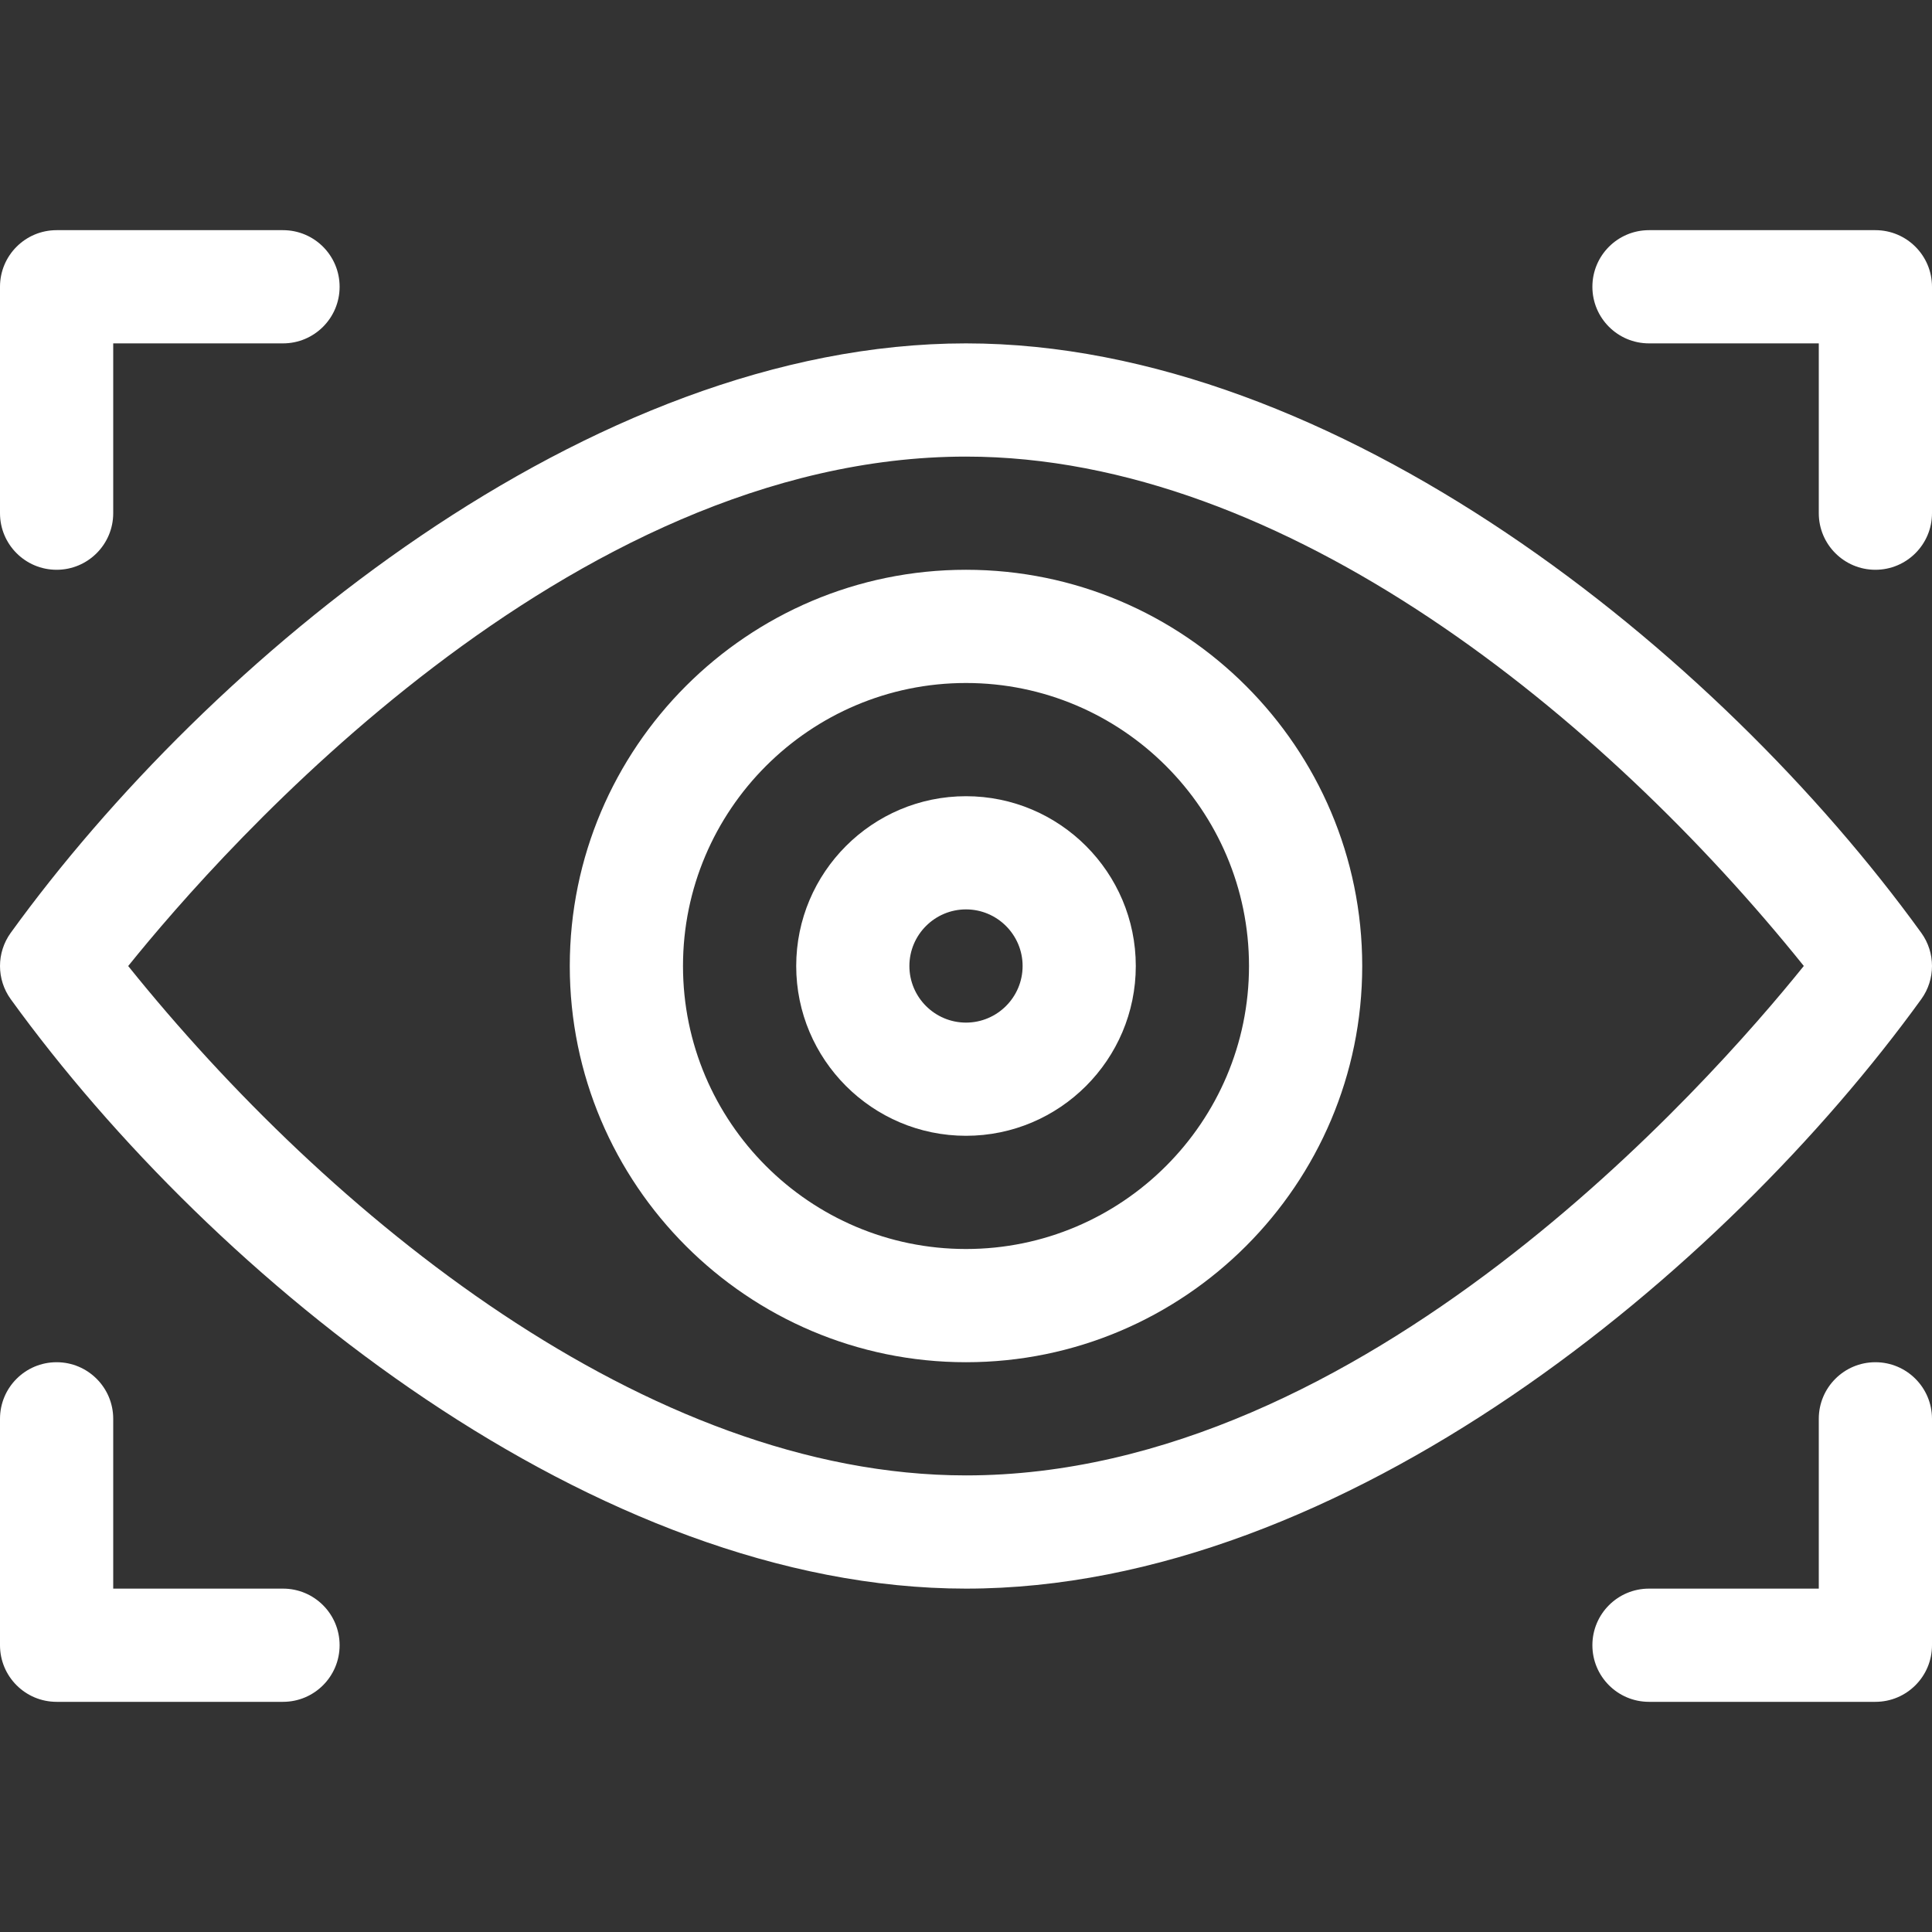
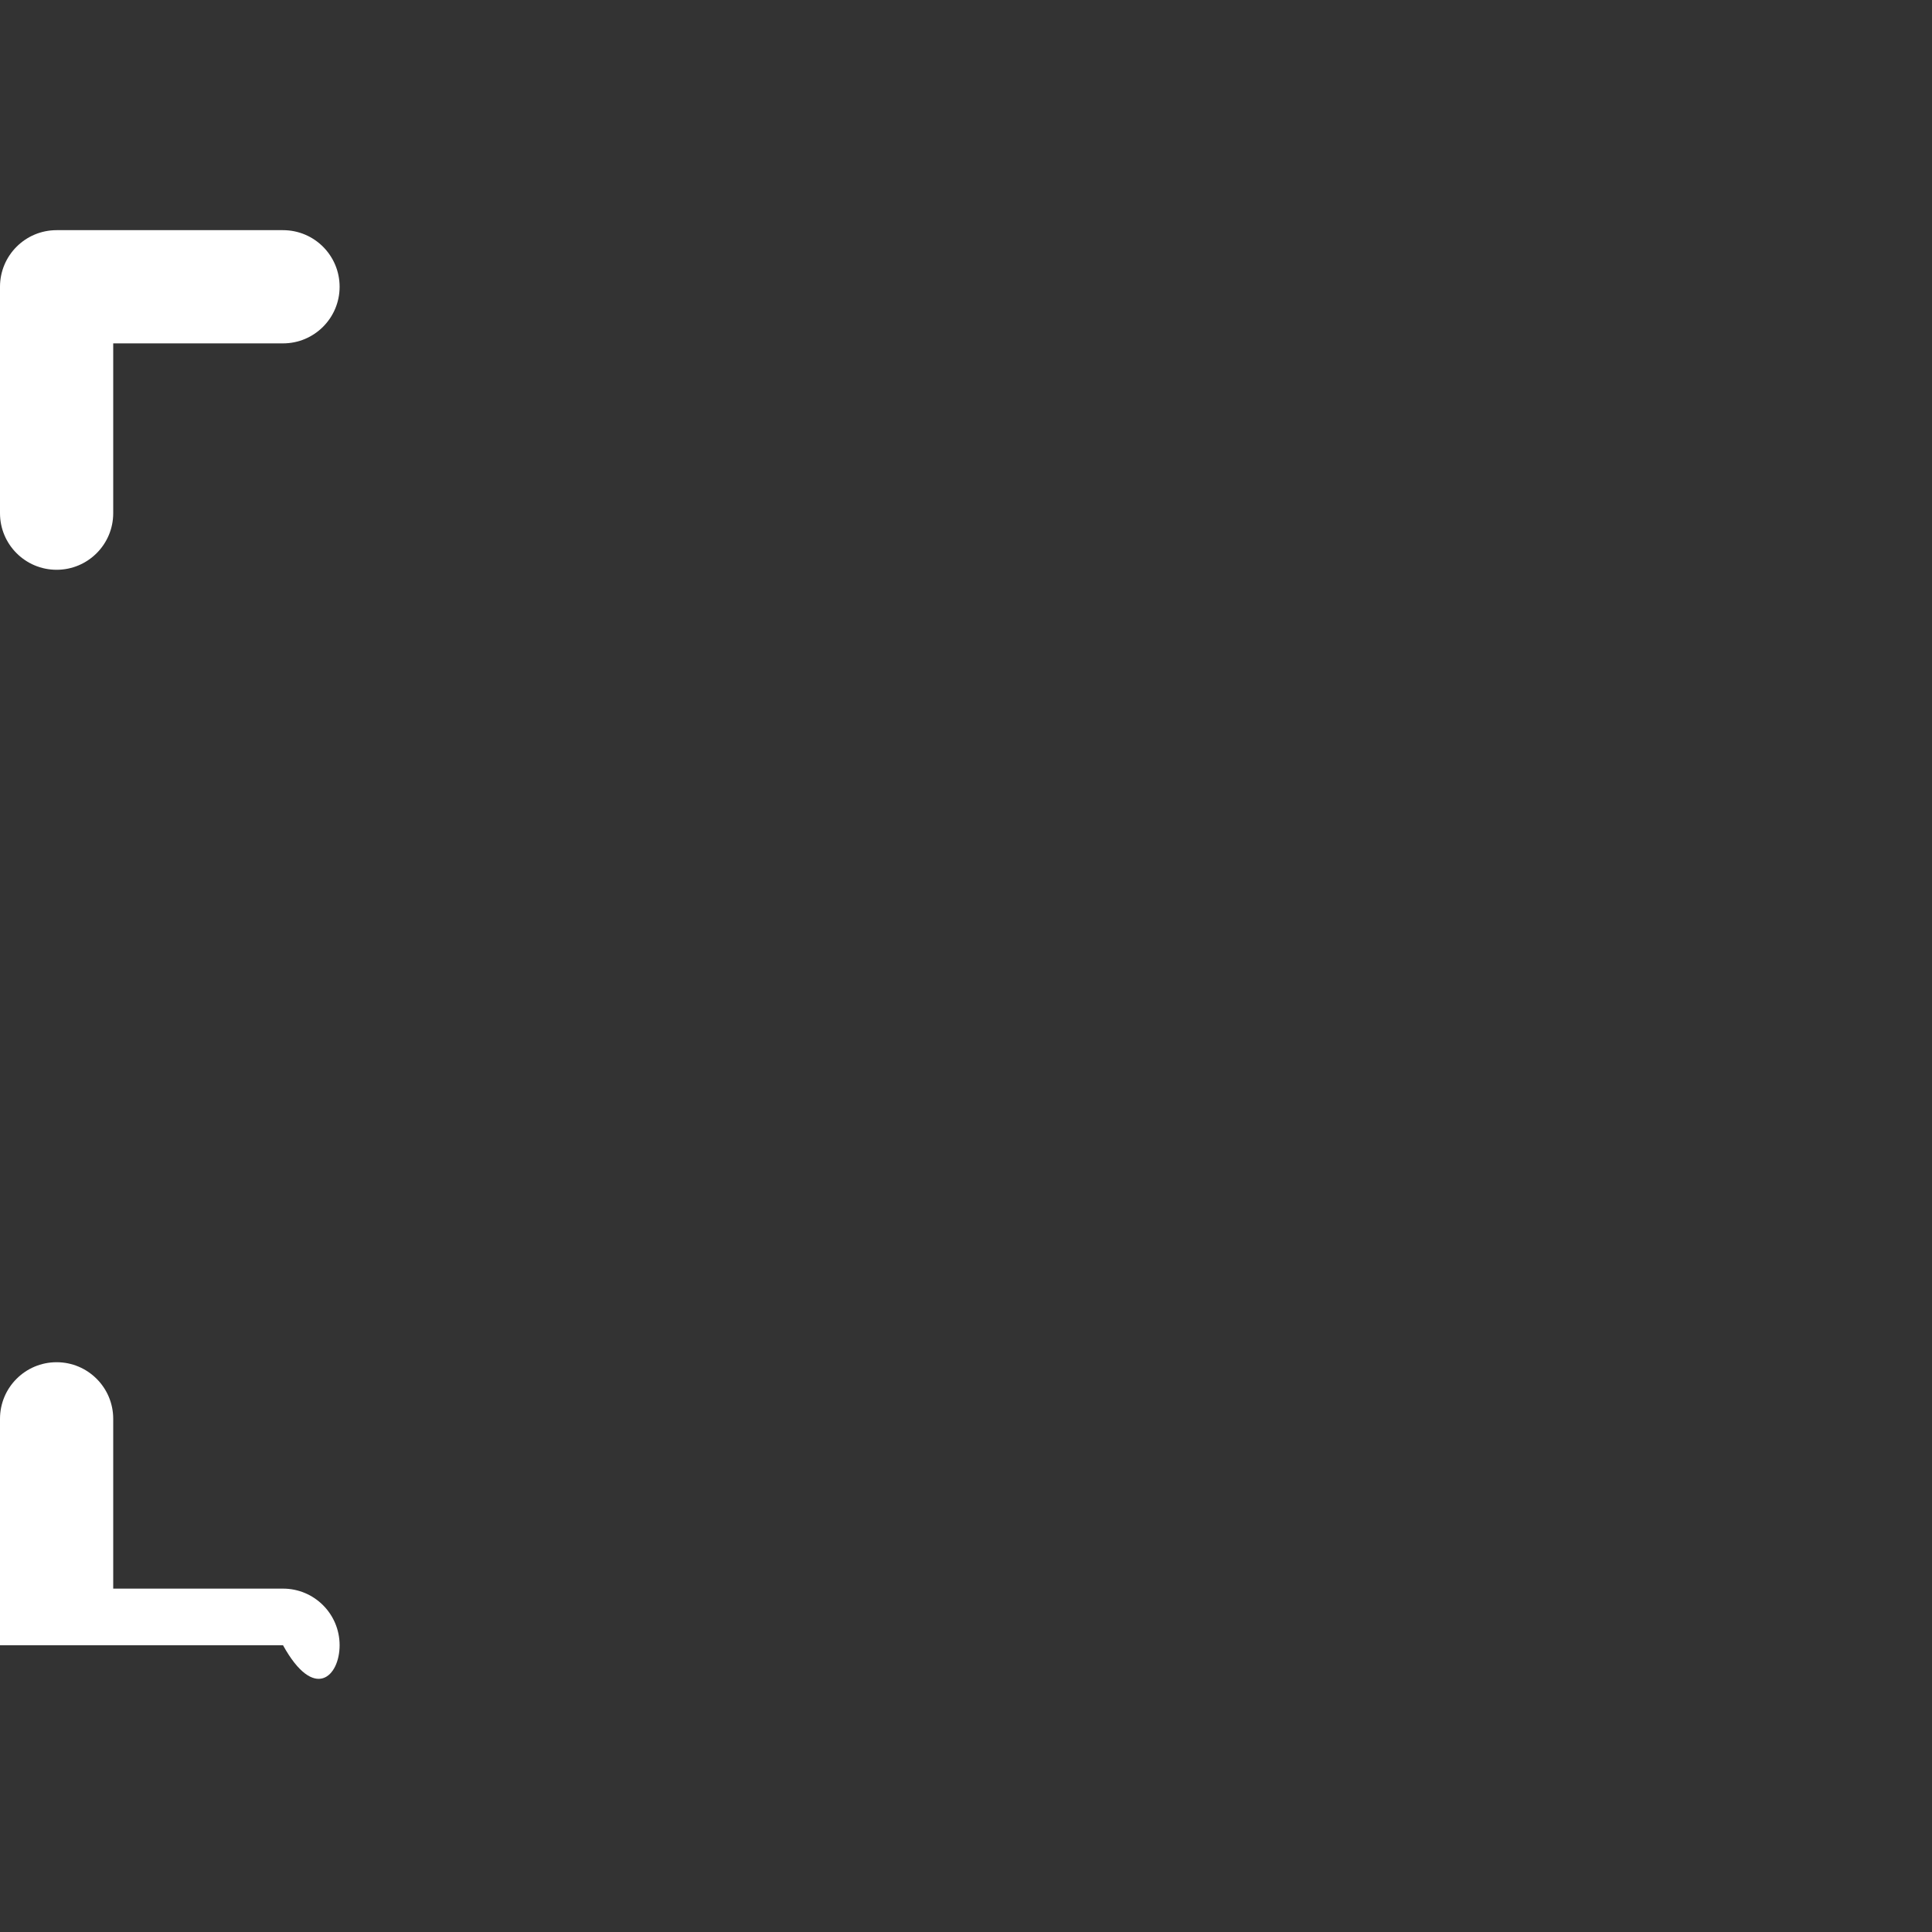
<svg xmlns="http://www.w3.org/2000/svg" width="60" height="60" viewBox="0 0 60 60" fill="none">
  <rect x="0" y="0" width="60" height="60" fill="#333333" stroke="none" />
-   <path d="M59.667 31.03C60.111 30.415 60.111 29.585 59.667 28.97C53.346 20.231 41.473 10.664 30 10.664C18.275 10.664 6.449 20.514 0.333 28.97C-0.111 29.585 -0.111 30.415 0.333 31.03C6.654 39.769 18.527 49.336 30 49.336C41.725 49.336 53.551 39.486 59.667 31.03ZM30 45.82C20.084 45.82 10.193 37.729 3.981 30.001C6.928 26.339 17.648 14.18 30 14.18C39.916 14.18 49.807 22.271 56.019 29.999C53.072 33.661 42.352 45.82 30 45.82Z" fill="white" />
-   <path d="M30 17.695C23.215 17.695 17.695 23.215 17.695 30C17.695 36.785 23.215 42.305 30 42.305C36.785 42.305 42.305 36.785 42.305 30C42.305 23.215 36.785 17.695 30 17.695ZM30 38.789C25.154 38.789 21.211 34.846 21.211 30C21.211 25.154 25.154 21.211 30 21.211C34.846 21.211 38.789 25.154 38.789 30C38.789 34.846 34.846 38.789 30 38.789Z" fill="white" />
-   <path d="M30 24.727C27.092 24.727 24.727 27.092 24.727 30C24.727 32.908 27.092 35.273 30 35.273C32.908 35.273 35.273 32.908 35.273 30C35.273 27.092 32.908 24.727 30 24.727ZM30 31.758C29.031 31.758 28.242 30.969 28.242 30C28.242 29.031 29.031 28.242 30 28.242C30.969 28.242 31.758 29.031 31.758 30C31.758 30.969 30.969 31.758 30 31.758Z" fill="white" />
  <path d="M1.758 17.695C2.729 17.695 3.516 16.908 3.516 15.938V10.664H8.789C9.76 10.664 10.547 9.877 10.547 8.906C10.547 7.935 9.76 7.148 8.789 7.148H1.758C0.787 7.148 0 7.935 0 8.906V15.938C0 16.908 0.787 17.695 1.758 17.695Z" fill="white" />
-   <path d="M51.211 10.664H56.484V15.938C56.484 16.908 57.271 17.695 58.242 17.695C59.213 17.695 60 16.908 60 15.938V8.906C60 7.935 59.213 7.148 58.242 7.148H51.211C50.24 7.148 49.453 7.935 49.453 8.906C49.453 9.877 50.24 10.664 51.211 10.664Z" fill="white" />
-   <path d="M8.789 49.336H3.516V44.062C3.516 43.092 2.729 42.305 1.758 42.305C0.787 42.305 0 43.092 0 44.062V51.094C0 52.065 0.787 52.852 1.758 52.852H8.789C9.76 52.852 10.547 52.065 10.547 51.094C10.547 50.123 9.76 49.336 8.789 49.336Z" fill="white" />
-   <path d="M58.242 42.305C57.271 42.305 56.484 43.092 56.484 44.062V49.336H51.211C50.24 49.336 49.453 50.123 49.453 51.094C49.453 52.065 50.24 52.852 51.211 52.852H58.242C59.213 52.852 60 52.065 60 51.094V44.062C60 43.092 59.213 42.305 58.242 42.305Z" fill="white" />
+   <path d="M8.789 49.336H3.516V44.062C3.516 43.092 2.729 42.305 1.758 42.305C0.787 42.305 0 43.092 0 44.062V51.094H8.789C9.76 52.852 10.547 52.065 10.547 51.094C10.547 50.123 9.76 49.336 8.789 49.336Z" fill="white" />
</svg>